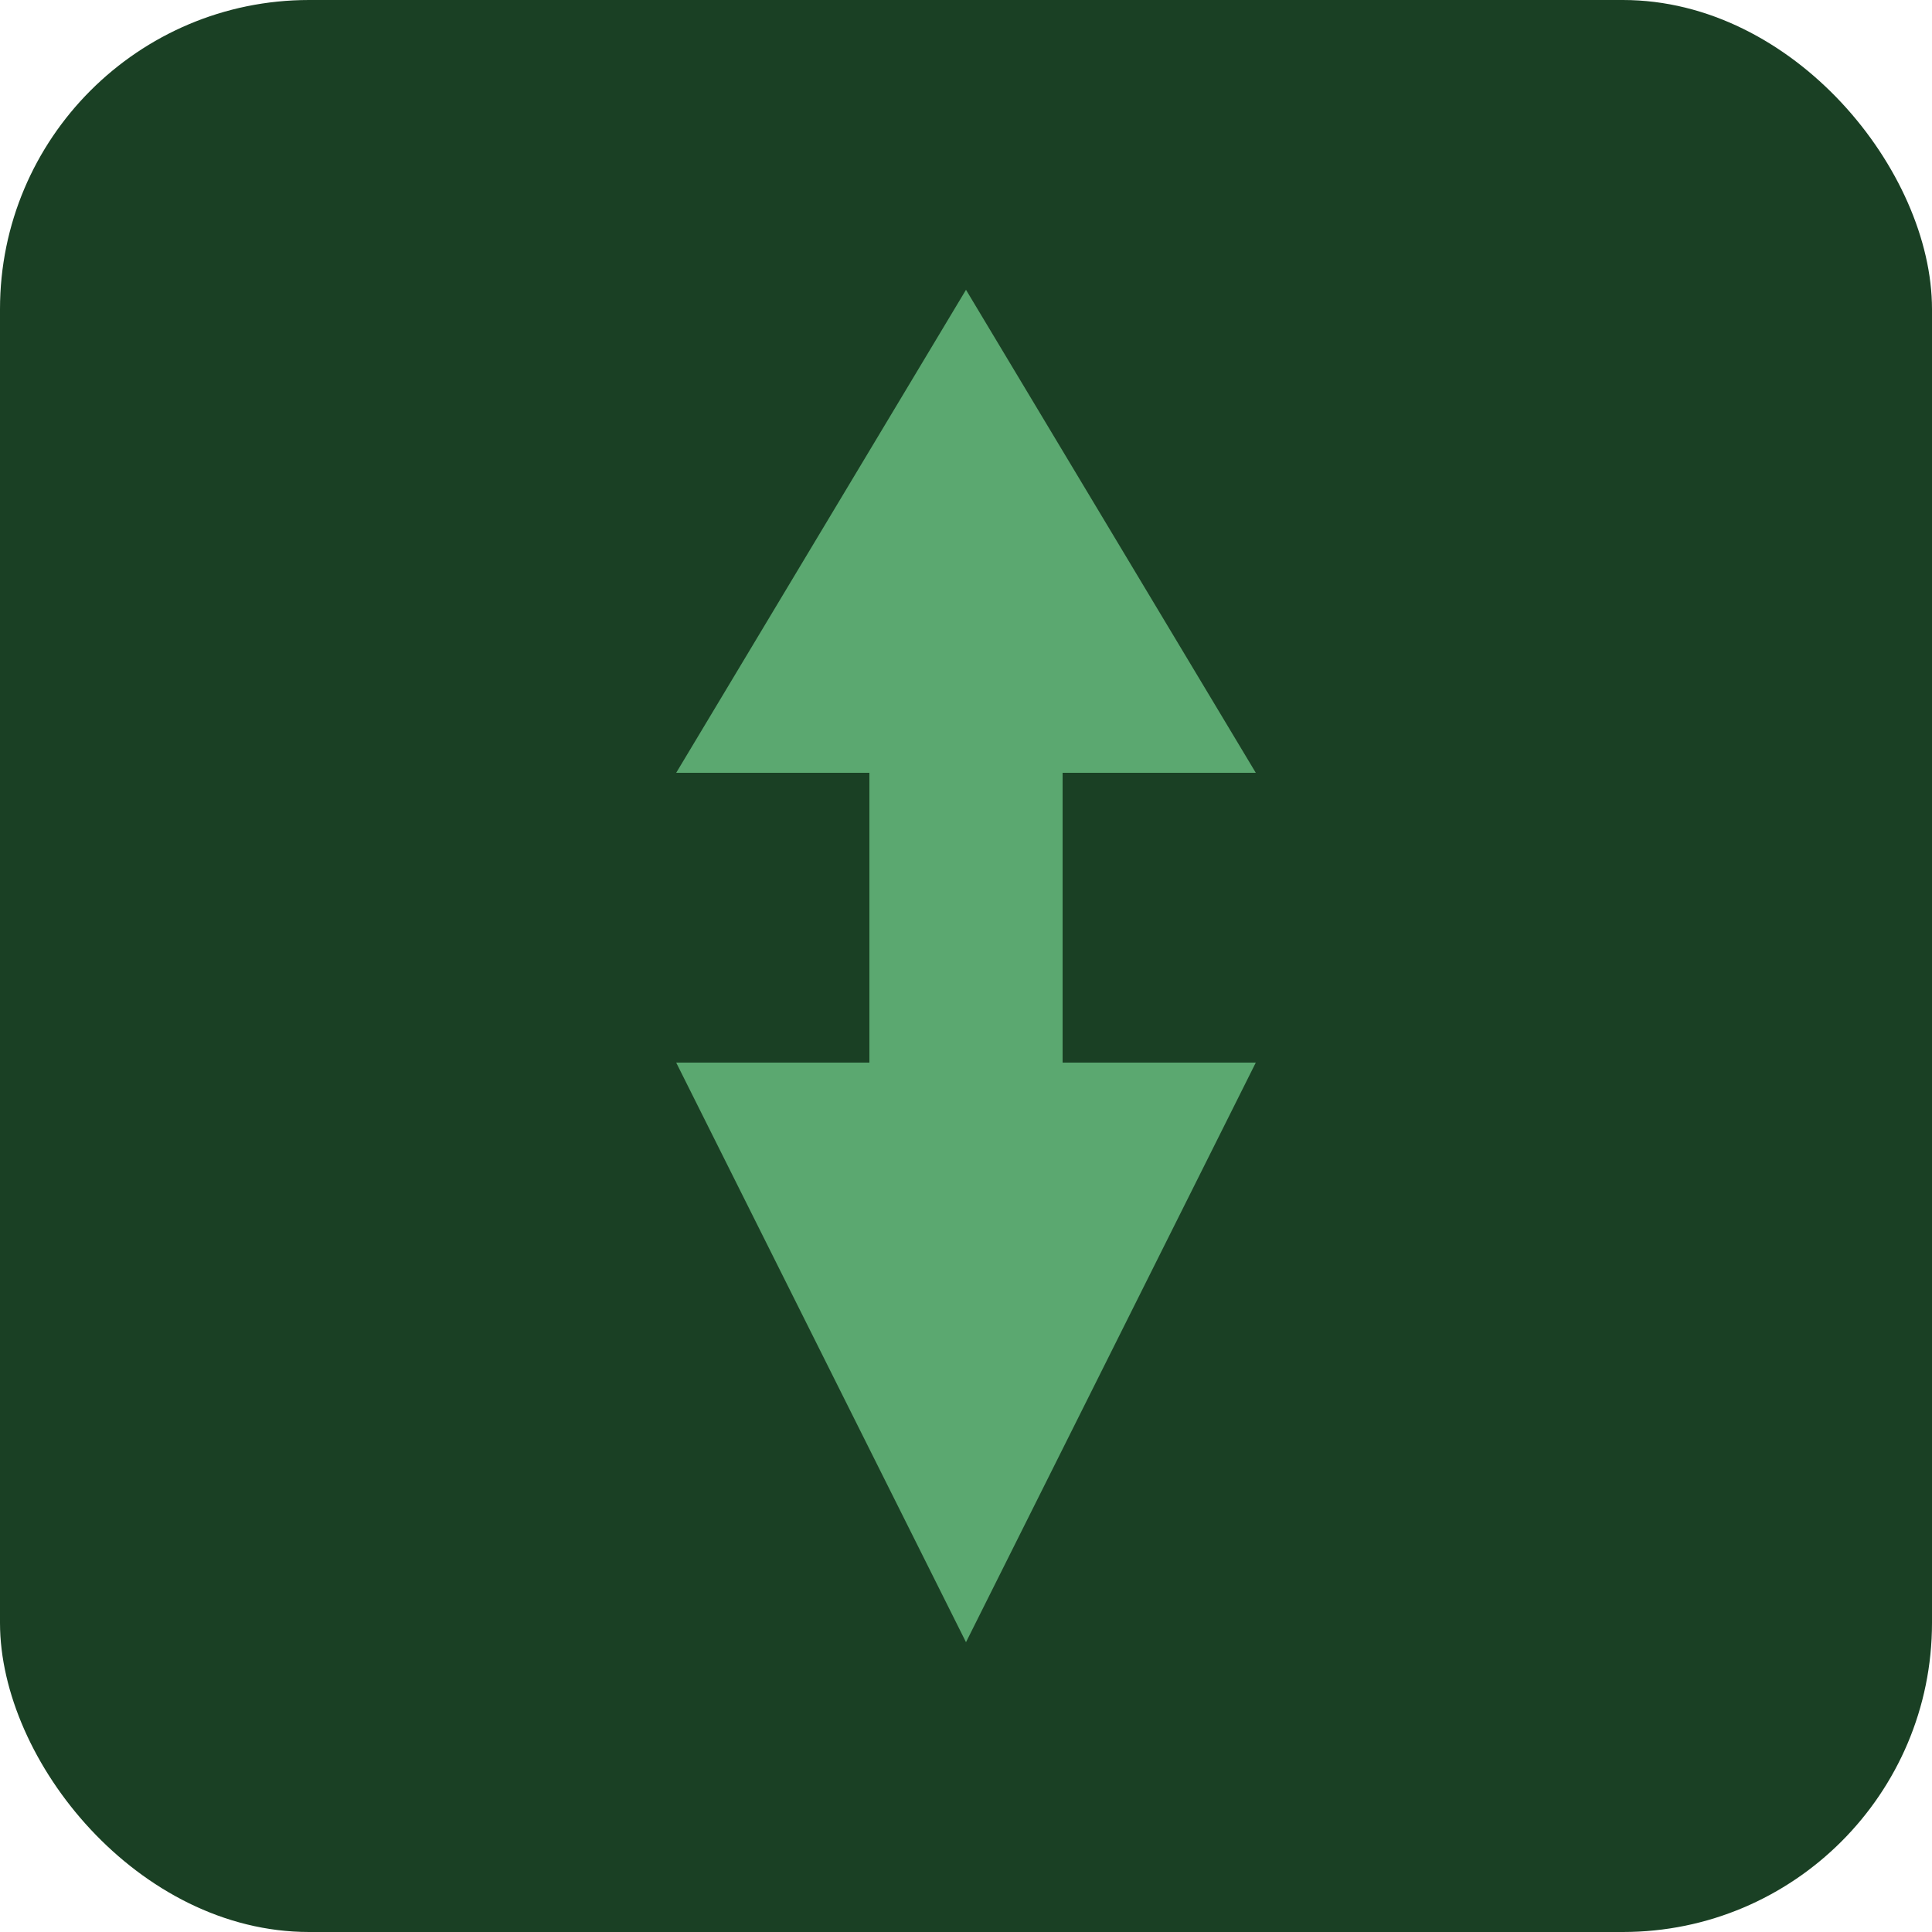
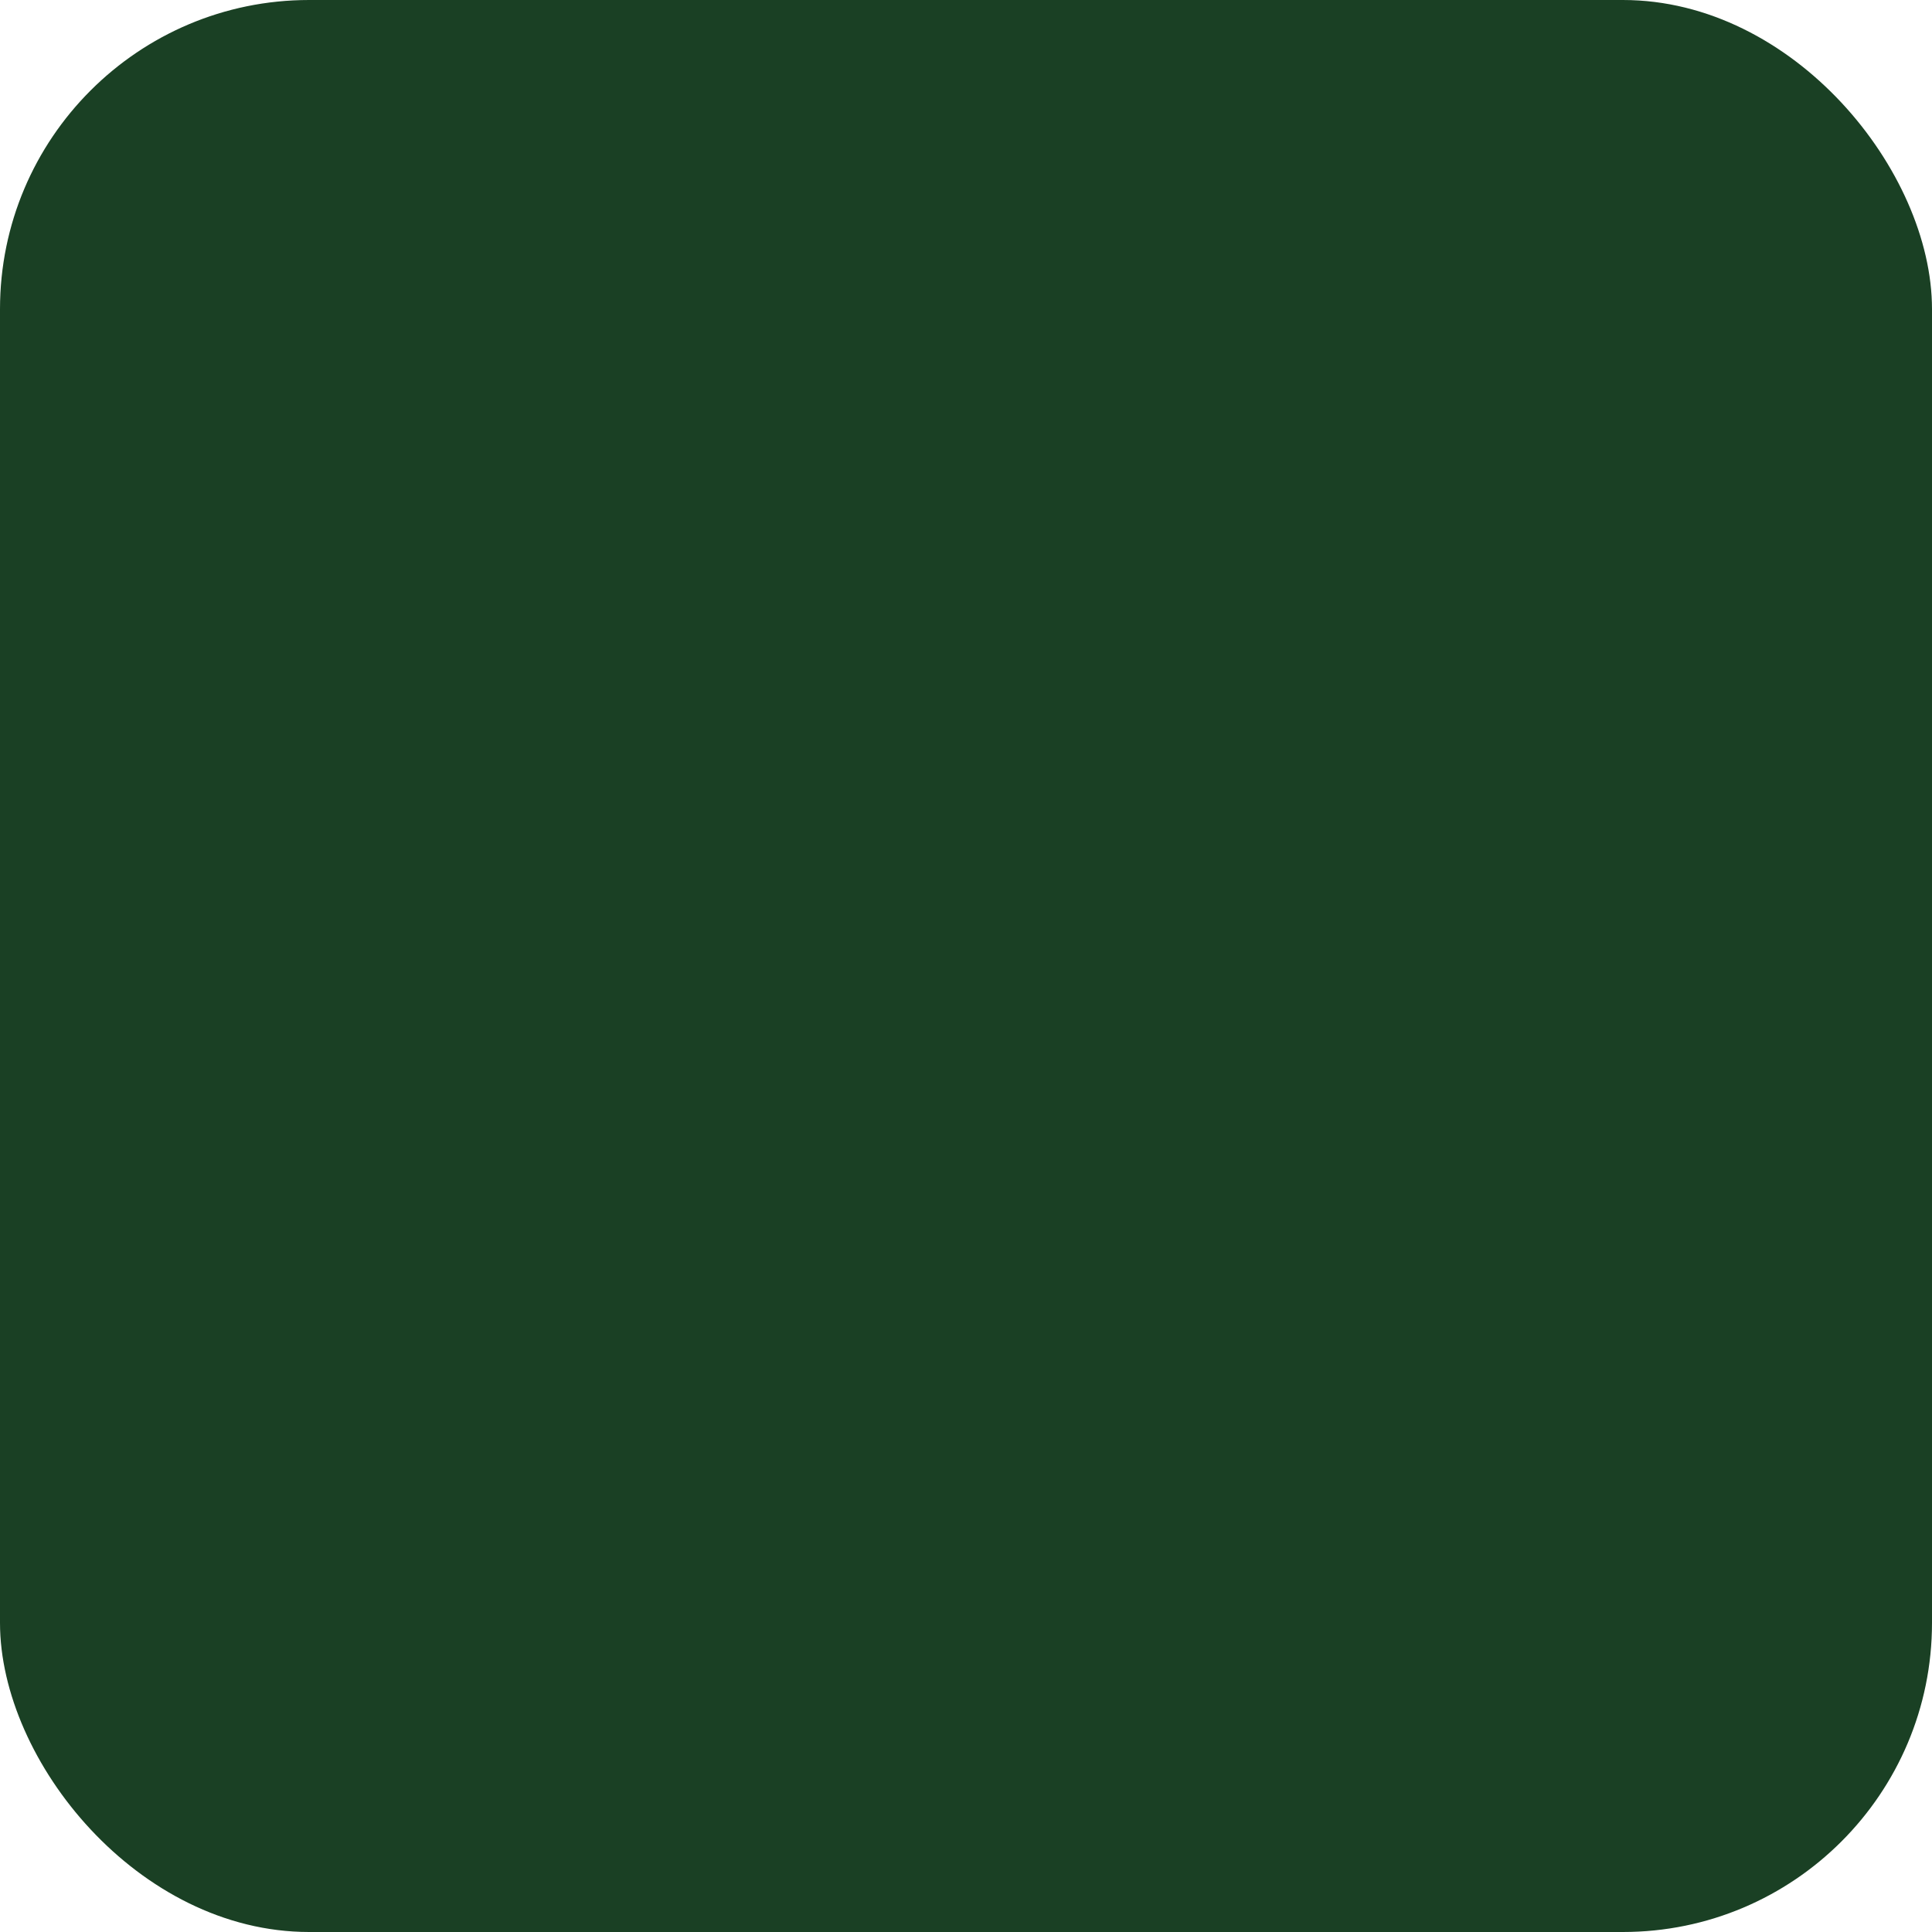
<svg xmlns="http://www.w3.org/2000/svg" viewBox="0 0 100 100">
  <rect width="100" height="100" rx="16" fill="#1a4024" />
-   <path d="M50 15 L35 40 h10 v15 h-10 L50 85 L65 55 h-10 v-15 h10 Z" fill="#5ba870" />
</svg>